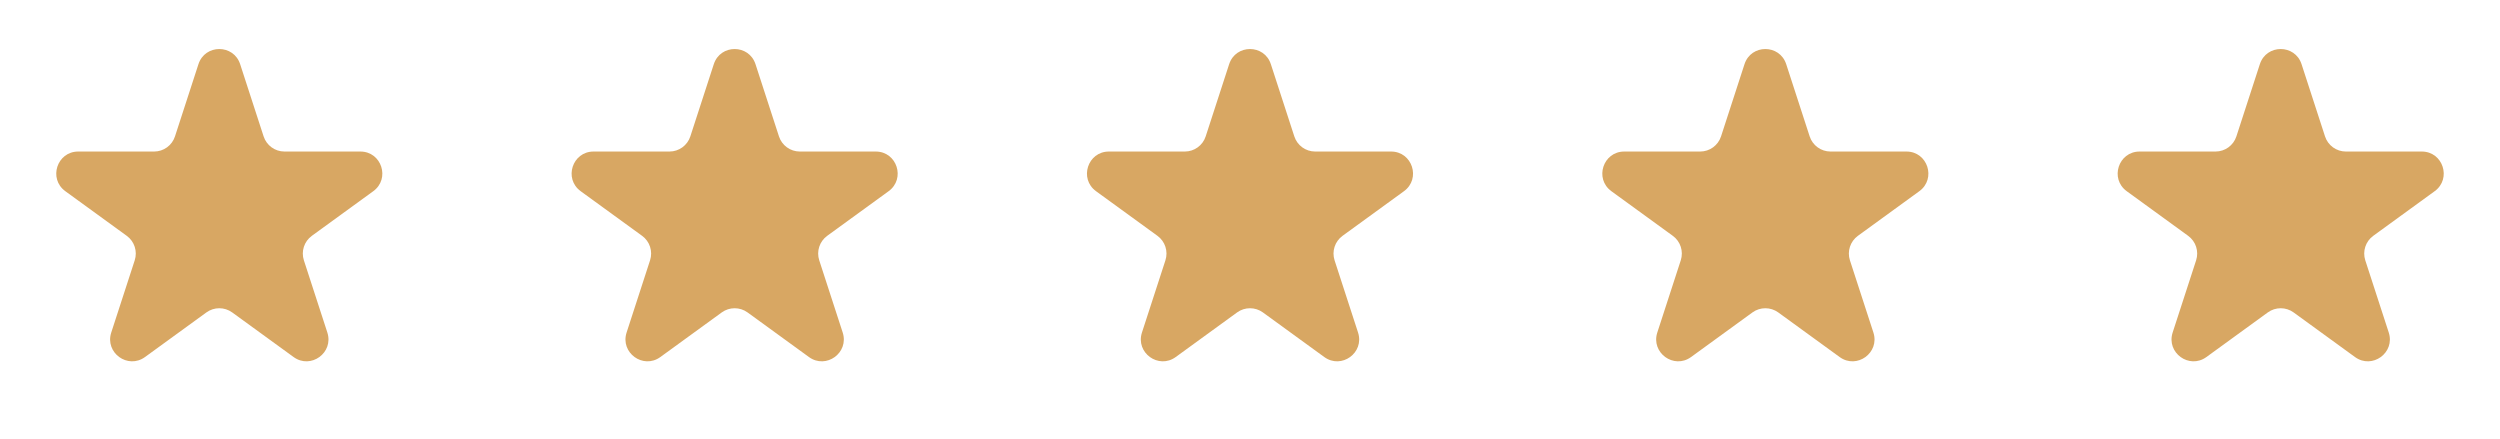
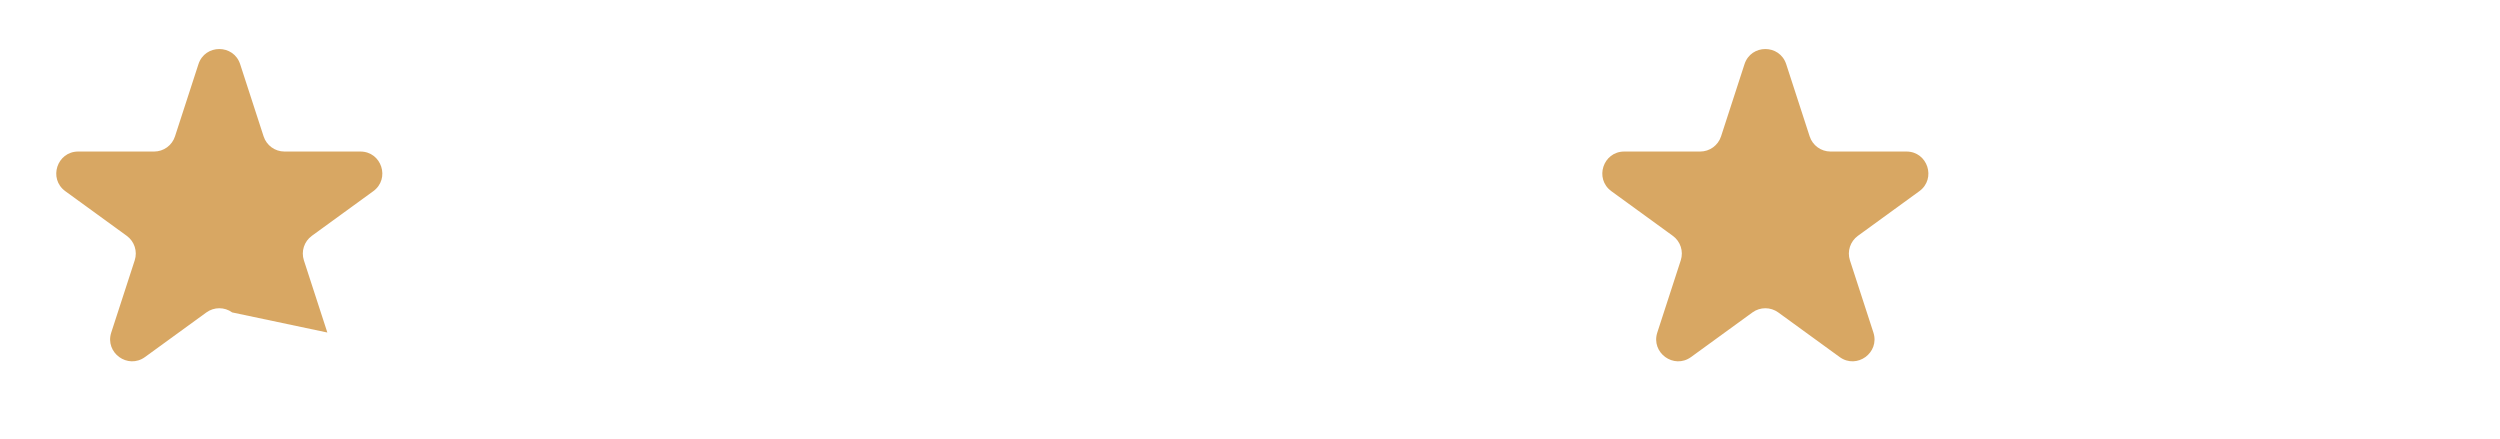
<svg xmlns="http://www.w3.org/2000/svg" width="228" height="40" viewBox="0 0 228 40" fill="none">
-   <path d="M18.098 5.854C18.697 4.011 21.303 4.011 21.902 5.854L24.041 12.438C24.309 13.262 25.077 13.82 25.943 13.82H32.866C34.803 13.82 35.609 16.299 34.041 17.438L28.441 21.507C27.74 22.016 27.447 22.919 27.715 23.743L29.854 30.326C30.452 32.169 28.343 33.701 26.776 32.562L21.176 28.493C20.475 27.984 19.525 27.984 18.824 28.493L13.224 32.562C11.657 33.701 9.548 32.169 10.146 30.326L12.286 23.743C12.553 22.919 12.26 22.016 11.559 21.507L5.959 17.438C4.391 16.299 5.197 13.82 7.134 13.82H14.057C14.923 13.82 15.691 13.262 15.959 12.438L18.098 5.854Z" fill="#D8A763" />
-   <path d="M65.098 5.854C65.697 4.011 68.303 4.011 68.902 5.854L71.041 12.438C71.309 13.262 72.077 13.82 72.943 13.82H79.866C81.803 13.82 82.609 16.299 81.041 17.438L75.441 21.507C74.74 22.016 74.447 22.919 74.715 23.743L76.854 30.326C77.452 32.169 75.343 33.701 73.776 32.562L68.176 28.493C67.475 27.984 66.525 27.984 65.824 28.493L60.224 32.562C58.657 33.701 56.548 32.169 57.146 30.326L59.285 23.743C59.553 22.919 59.26 22.016 58.559 21.507L52.959 17.438C51.391 16.299 52.197 13.82 54.134 13.82H61.057C61.923 13.82 62.691 13.262 62.959 12.438L65.098 5.854Z" fill="#D8A763" />
-   <path d="M112.098 5.854C112.697 4.011 115.303 4.011 115.902 5.854L118.041 12.438C118.309 13.262 119.077 13.82 119.943 13.82H126.866C128.803 13.82 129.609 16.299 128.041 17.438L122.441 21.507C121.74 22.016 121.447 22.919 121.714 23.743L123.854 30.326C124.452 32.169 122.343 33.701 120.776 32.562L115.176 28.493C114.475 27.984 113.525 27.984 112.824 28.493L107.224 32.562C105.657 33.701 103.548 32.169 104.146 30.326L106.286 23.743C106.553 22.919 106.26 22.016 105.559 21.507L99.959 17.438C98.391 16.299 99.197 13.82 101.134 13.82H108.057C108.923 13.82 109.691 13.262 109.959 12.438L112.098 5.854Z" fill="#D8A763" />
+   <path d="M18.098 5.854C18.697 4.011 21.303 4.011 21.902 5.854L24.041 12.438C24.309 13.262 25.077 13.82 25.943 13.82H32.866C34.803 13.82 35.609 16.299 34.041 17.438L28.441 21.507C27.74 22.016 27.447 22.919 27.715 23.743L29.854 30.326L21.176 28.493C20.475 27.984 19.525 27.984 18.824 28.493L13.224 32.562C11.657 33.701 9.548 32.169 10.146 30.326L12.286 23.743C12.553 22.919 12.26 22.016 11.559 21.507L5.959 17.438C4.391 16.299 5.197 13.82 7.134 13.82H14.057C14.923 13.82 15.691 13.262 15.959 12.438L18.098 5.854Z" fill="#D8A763" />
  <path d="M159.098 5.854C159.697 4.011 162.303 4.011 162.902 5.854L165.041 12.438C165.309 13.262 166.077 13.82 166.943 13.82H173.866C175.803 13.82 176.609 16.299 175.041 17.438L169.441 21.507C168.74 22.016 168.447 22.919 168.714 23.743L170.854 30.326C171.452 32.169 169.343 33.701 167.776 32.562L162.176 28.493C161.475 27.984 160.525 27.984 159.824 28.493L154.224 32.562C152.657 33.701 150.548 32.169 151.146 30.326L153.286 23.743C153.553 22.919 153.26 22.016 152.559 21.507L146.959 17.438C145.391 16.299 146.197 13.82 148.134 13.82H155.057C155.923 13.82 156.691 13.262 156.959 12.438L159.098 5.854Z" fill="#D8A763" />
-   <path d="M206.098 5.854C206.697 4.011 209.303 4.011 209.902 5.854L212.041 12.438C212.309 13.262 213.077 13.82 213.943 13.82H220.866C222.803 13.82 223.609 16.299 222.041 17.438L216.441 21.507C215.74 22.016 215.447 22.919 215.714 23.743L217.854 30.326C218.452 32.169 216.343 33.701 214.776 32.562L209.176 28.493C208.475 27.984 207.525 27.984 206.824 28.493L201.224 32.562C199.657 33.701 197.548 32.169 198.146 30.326L200.286 23.743C200.553 22.919 200.26 22.016 199.559 21.507L193.959 17.438C192.391 16.299 193.197 13.82 195.134 13.82H202.057C202.923 13.82 203.691 13.262 203.959 12.438L206.098 5.854Z" fill="#D8A763" />
</svg>